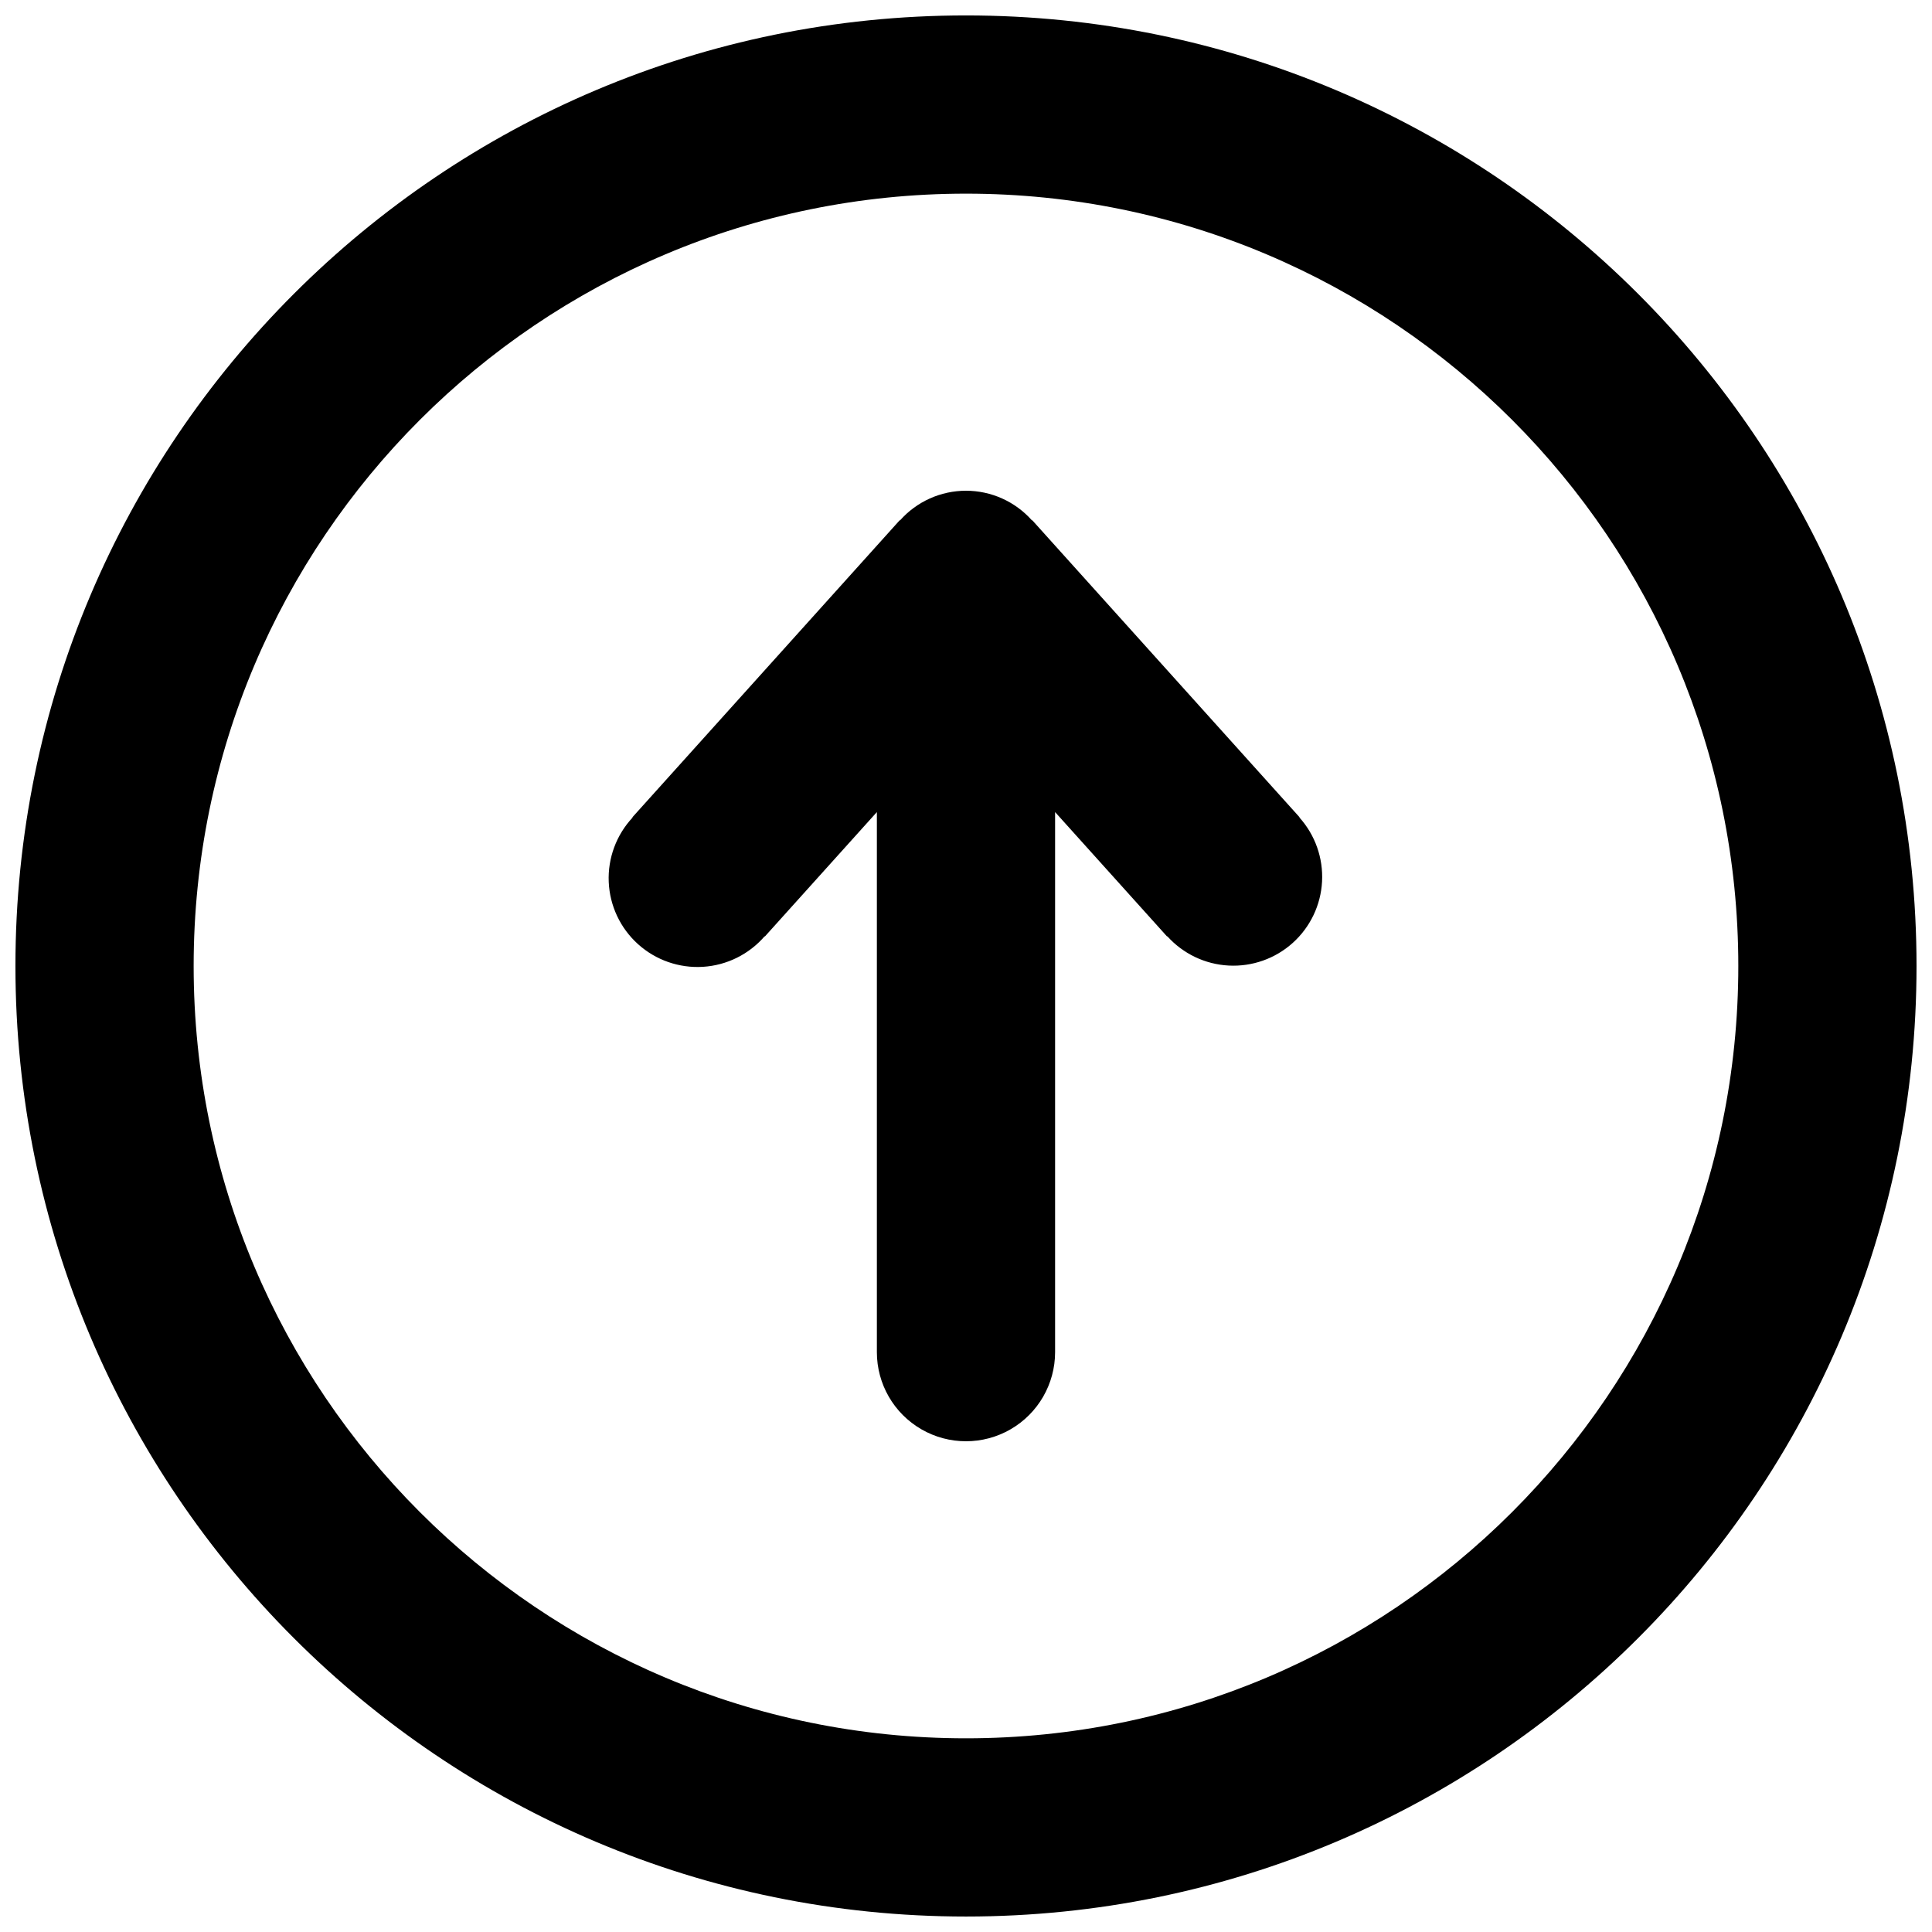
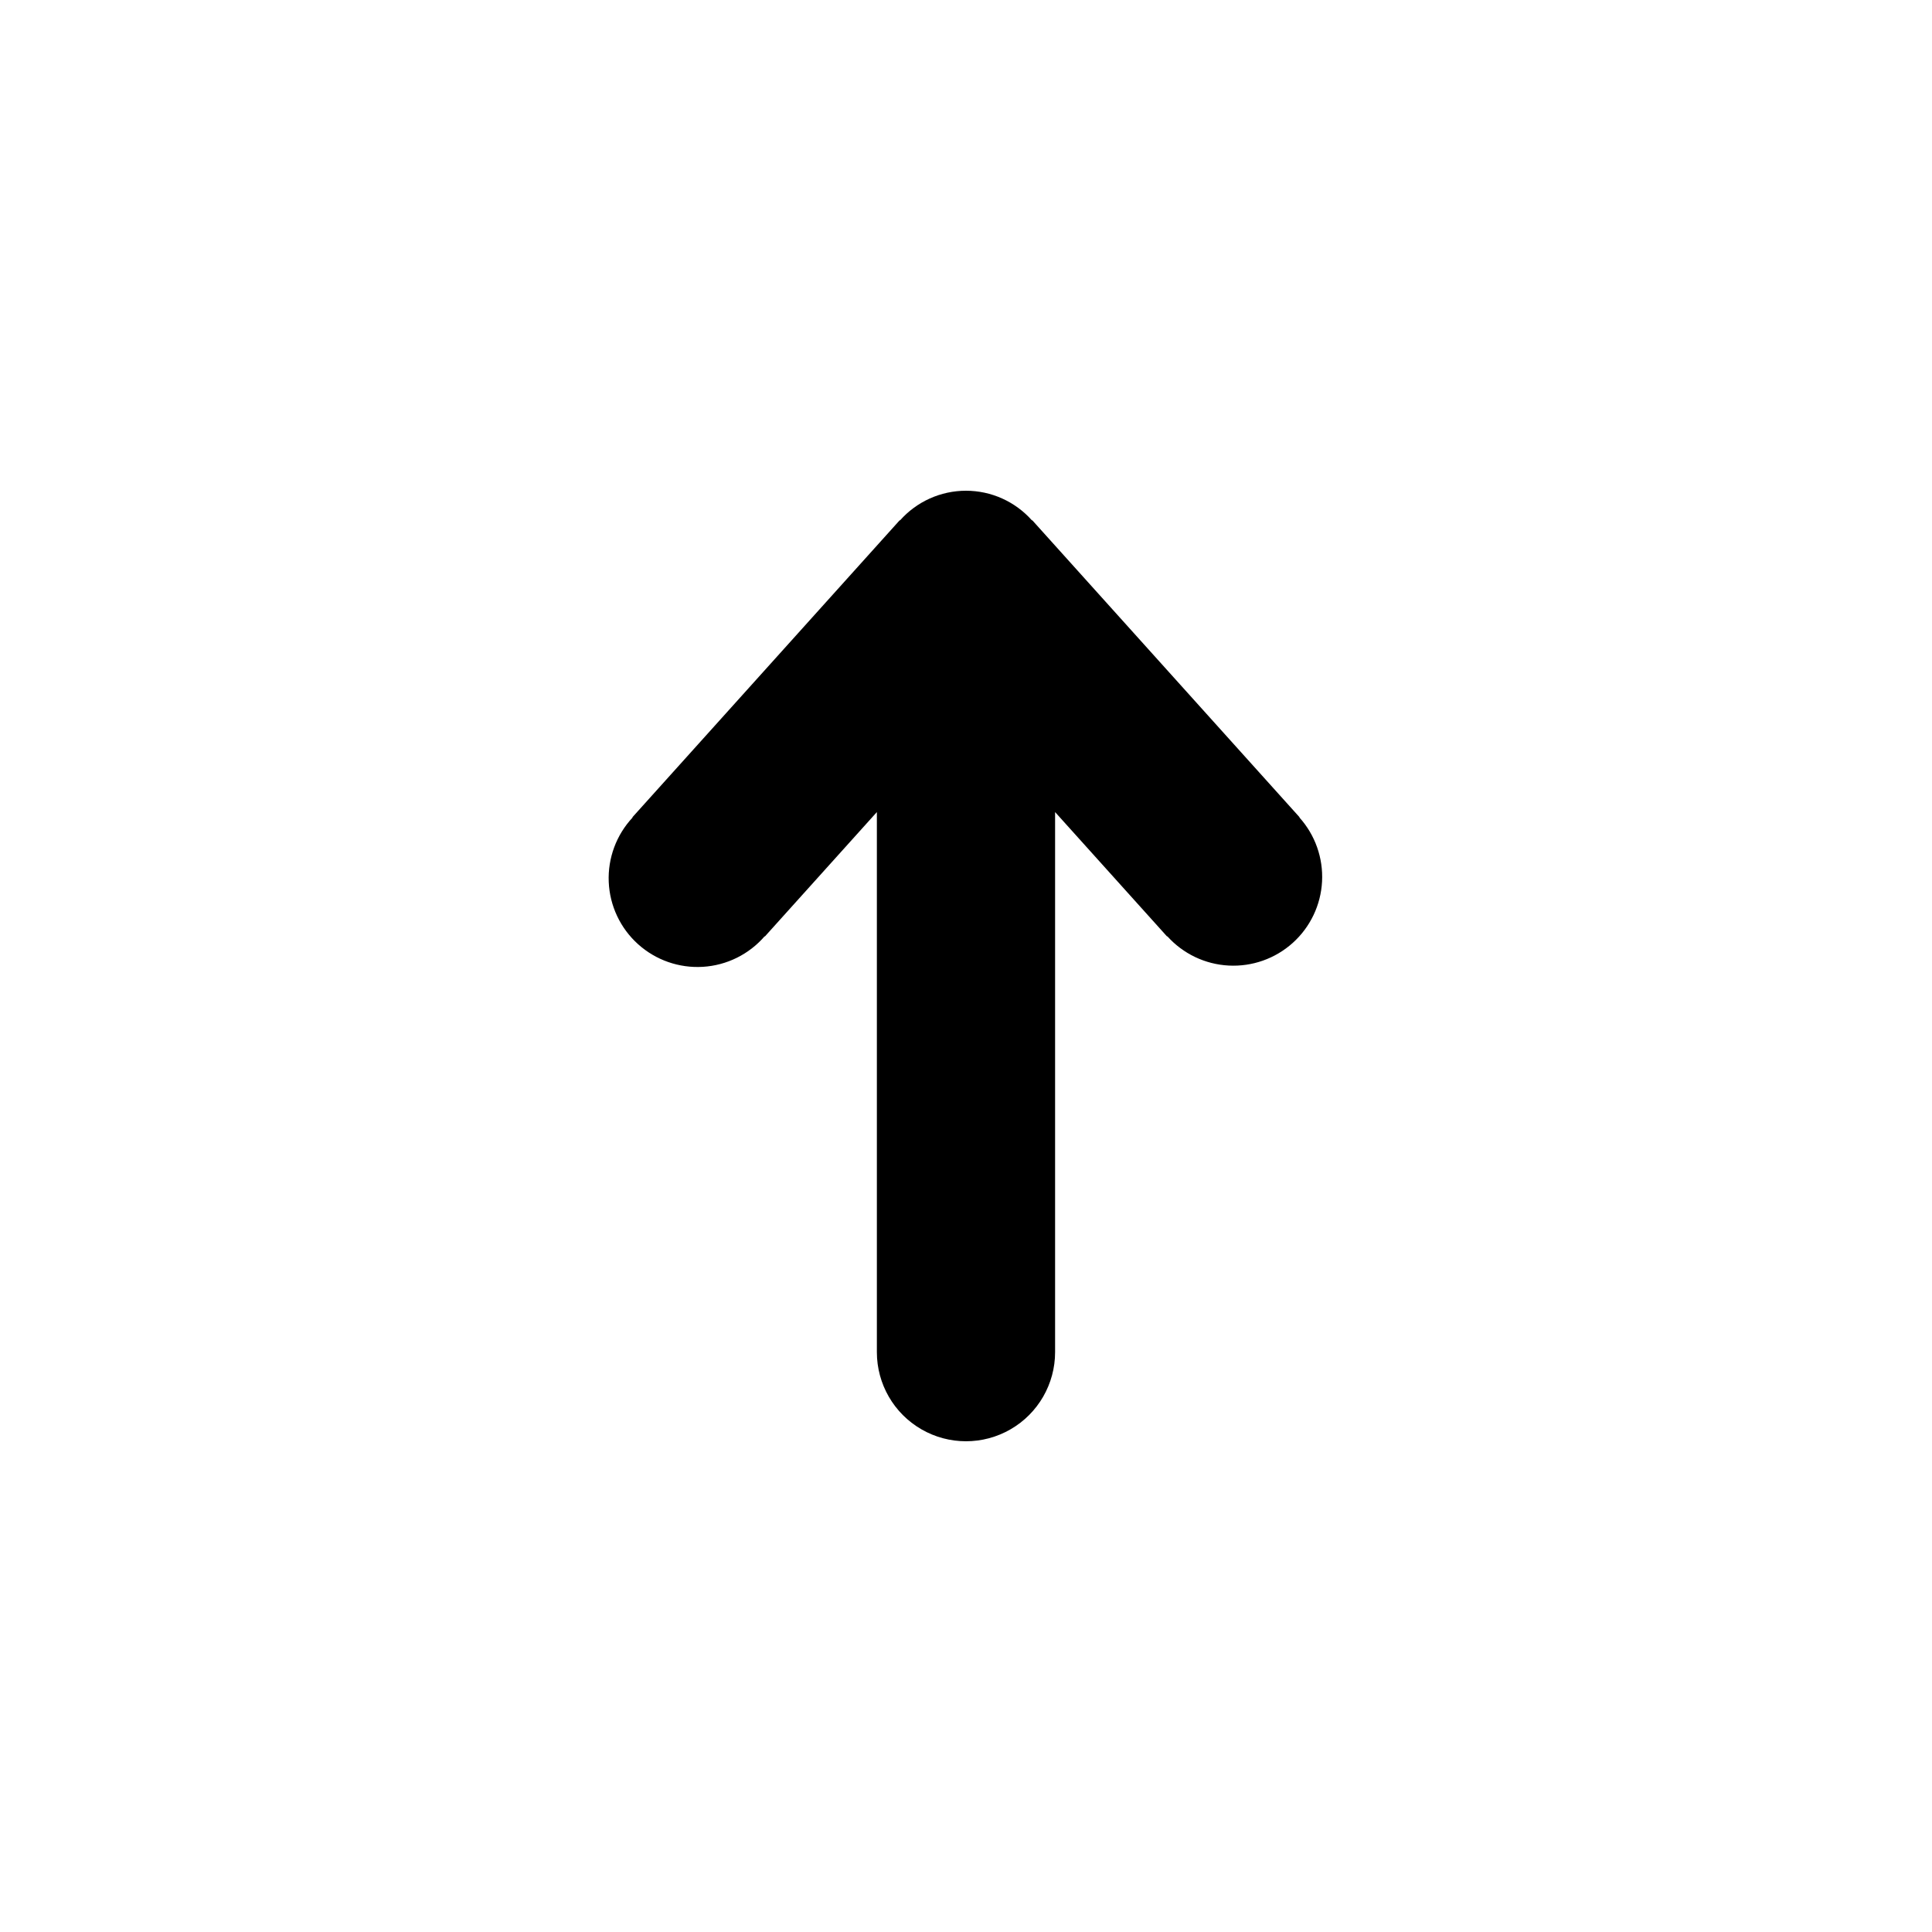
<svg xmlns="http://www.w3.org/2000/svg" width="800px" height="800px" version="1.1" viewBox="144 144 512 512">
  <defs>
    <clipPath id="a">
-       <path d="m148.09 148.09h503.81v503.81h-503.81z" />
+       <path d="m148.09 148.09v503.81h-503.81z" />
    </clipPath>
  </defs>
  <g clip-path="url(#a)">
-     <path d="m400 148.09c-139.12 0-251.91 112.79-251.91 251.91 0 139.12 112.79 251.9 251.91 251.9 139.12 0 251.9-112.79 251.9-251.9 0-139.12-112.79-251.91-251.9-251.91zm0 456.58c-113.04 0-204.68-91.641-204.68-204.67 0-113.04 91.641-204.68 204.68-204.68 113.03 0 204.67 91.629 204.67 204.67 0 113.04-91.641 204.68-204.67 204.68z" />
-   </g>
+     </g>
  <path d="m488.4 360.58-70.848-78.719-0.059 0.059h-0.004c-4.434-5.004-10.805-7.871-17.492-7.871-6.691 0-13.059 2.867-17.496 7.871l-0.059-0.059-70.848 78.719 0.059 0.059c-4.32 4.617-6.602 10.777-6.332 17.094 0.27 6.316 3.07 12.258 7.769 16.484 4.699 4.231 10.898 6.391 17.211 6 6.309-0.395 12.195-3.309 16.332-8.09l0.059 0.059 29.688-32.98v143.13c0 8.438 4.5 16.23 11.809 20.449 7.305 4.219 16.309 4.219 23.613 0 7.309-4.219 11.809-12.012 11.809-20.449v-143.13l29.676 32.973 0.059-0.059h0.004c4.176 4.641 10.023 7.434 16.258 7.762 6.234 0.332 12.344-1.832 16.984-6.004 4.644-4.176 7.438-10.027 7.766-16.262s-1.832-12.344-6.008-16.984z" />
</svg>